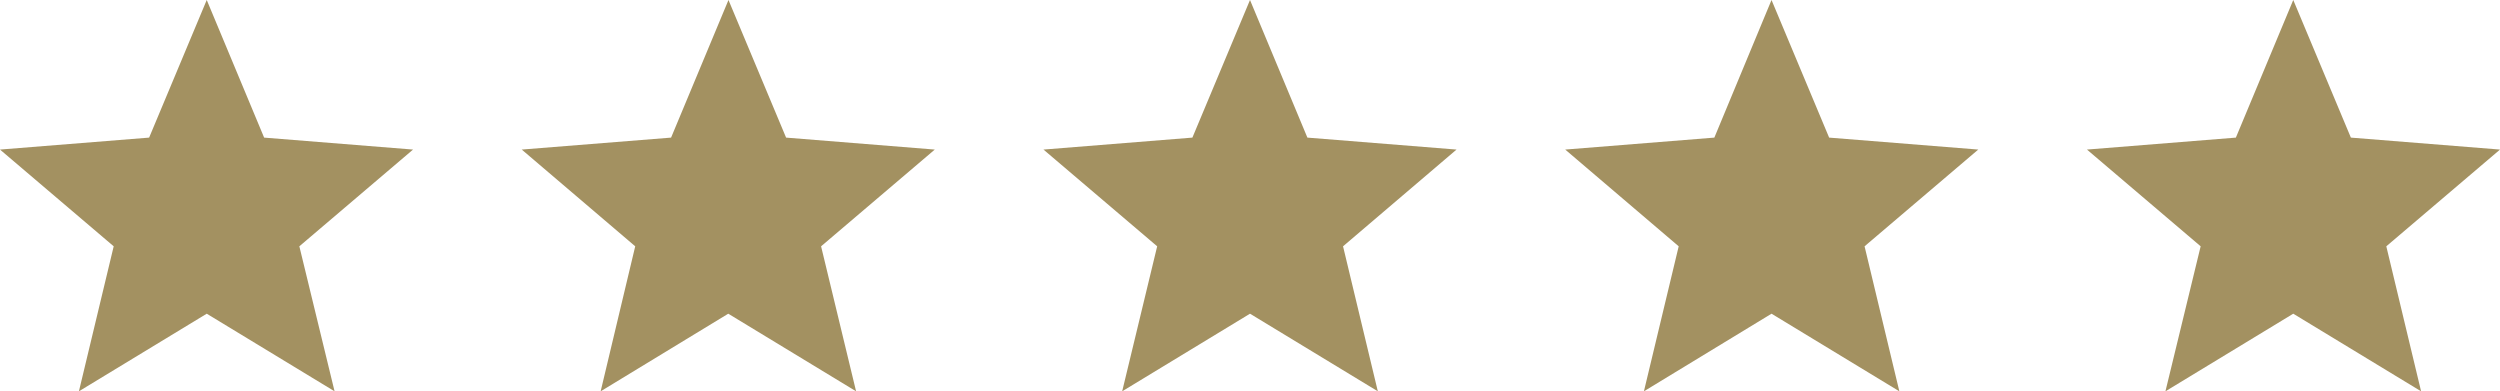
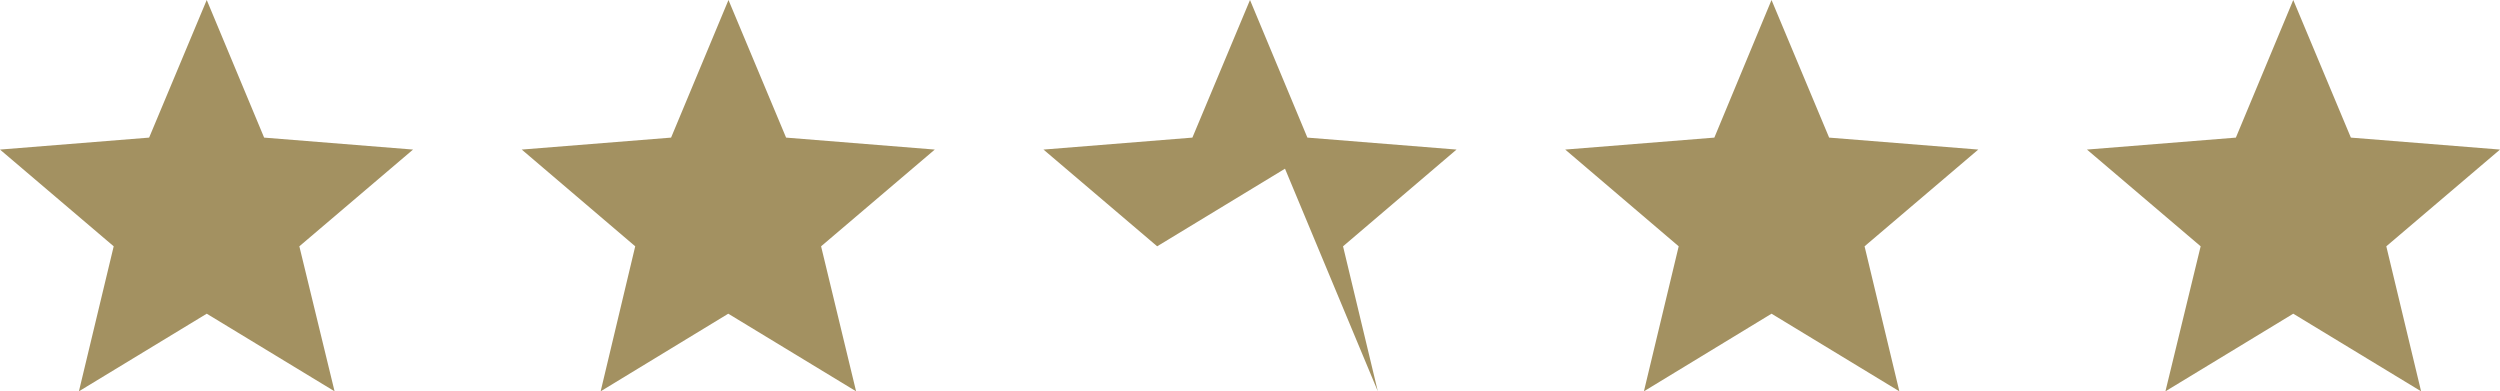
<svg xmlns="http://www.w3.org/2000/svg" viewBox="0 0 115 18">
  <defs>
    <style>.cls-1{fill:#a39161;fill-rule:evenodd;}</style>
  </defs>
  <g id="Calque_2" data-name="Calque 2">
    <g id="Calque_1-2" data-name="Calque 1">
-       <path class="cls-1" d="M9.51,0l2.64,6.33L19,6.88l-5.23,4.45L15.39,18,9.51,14.43,3.63,18l1.6-6.67L0,6.88l6.86-.55Zm24,0,2.65,6.33L43,6.88l-5.23,4.45L39.38,18,33.5,14.43,27.63,18l1.59-6.67L24,6.88l6.87-.55ZM60.14,6.33,57.5,0,54.85,6.33,48,6.88l5.23,4.45L51.62,18l5.88-3.57L63.38,18l-1.6-6.67L67,6.88ZM81.49,0l2.65,6.33L91,6.88l-5.23,4.45L87.37,18l-5.88-3.57L75.62,18l1.6-6.67L72,6.88l6.86-.55Zm26.65,6.33L105.49,0l-2.64,6.33L96,6.88l5.23,4.45L99.61,18l5.88-3.57L111.37,18l-1.6-6.67L115,6.88Z" />
+       <path class="cls-1" d="M9.51,0l2.64,6.33L19,6.88l-5.23,4.45L15.39,18,9.51,14.43,3.63,18l1.6-6.67L0,6.88l6.86-.55Zm24,0,2.65,6.33L43,6.88l-5.23,4.45L39.38,18,33.5,14.43,27.63,18l1.59-6.67L24,6.88l6.87-.55ZM60.14,6.33,57.5,0,54.85,6.33,48,6.88l5.23,4.45l5.88-3.57L63.38,18l-1.6-6.67L67,6.88ZM81.49,0l2.65,6.33L91,6.88l-5.23,4.45L87.37,18l-5.88-3.57L75.62,18l1.6-6.67L72,6.88l6.86-.55Zm26.65,6.33L105.49,0l-2.64,6.33L96,6.88l5.23,4.45L99.61,18l5.88-3.57L111.37,18l-1.6-6.67L115,6.88Z" />
    </g>
  </g>
</svg>